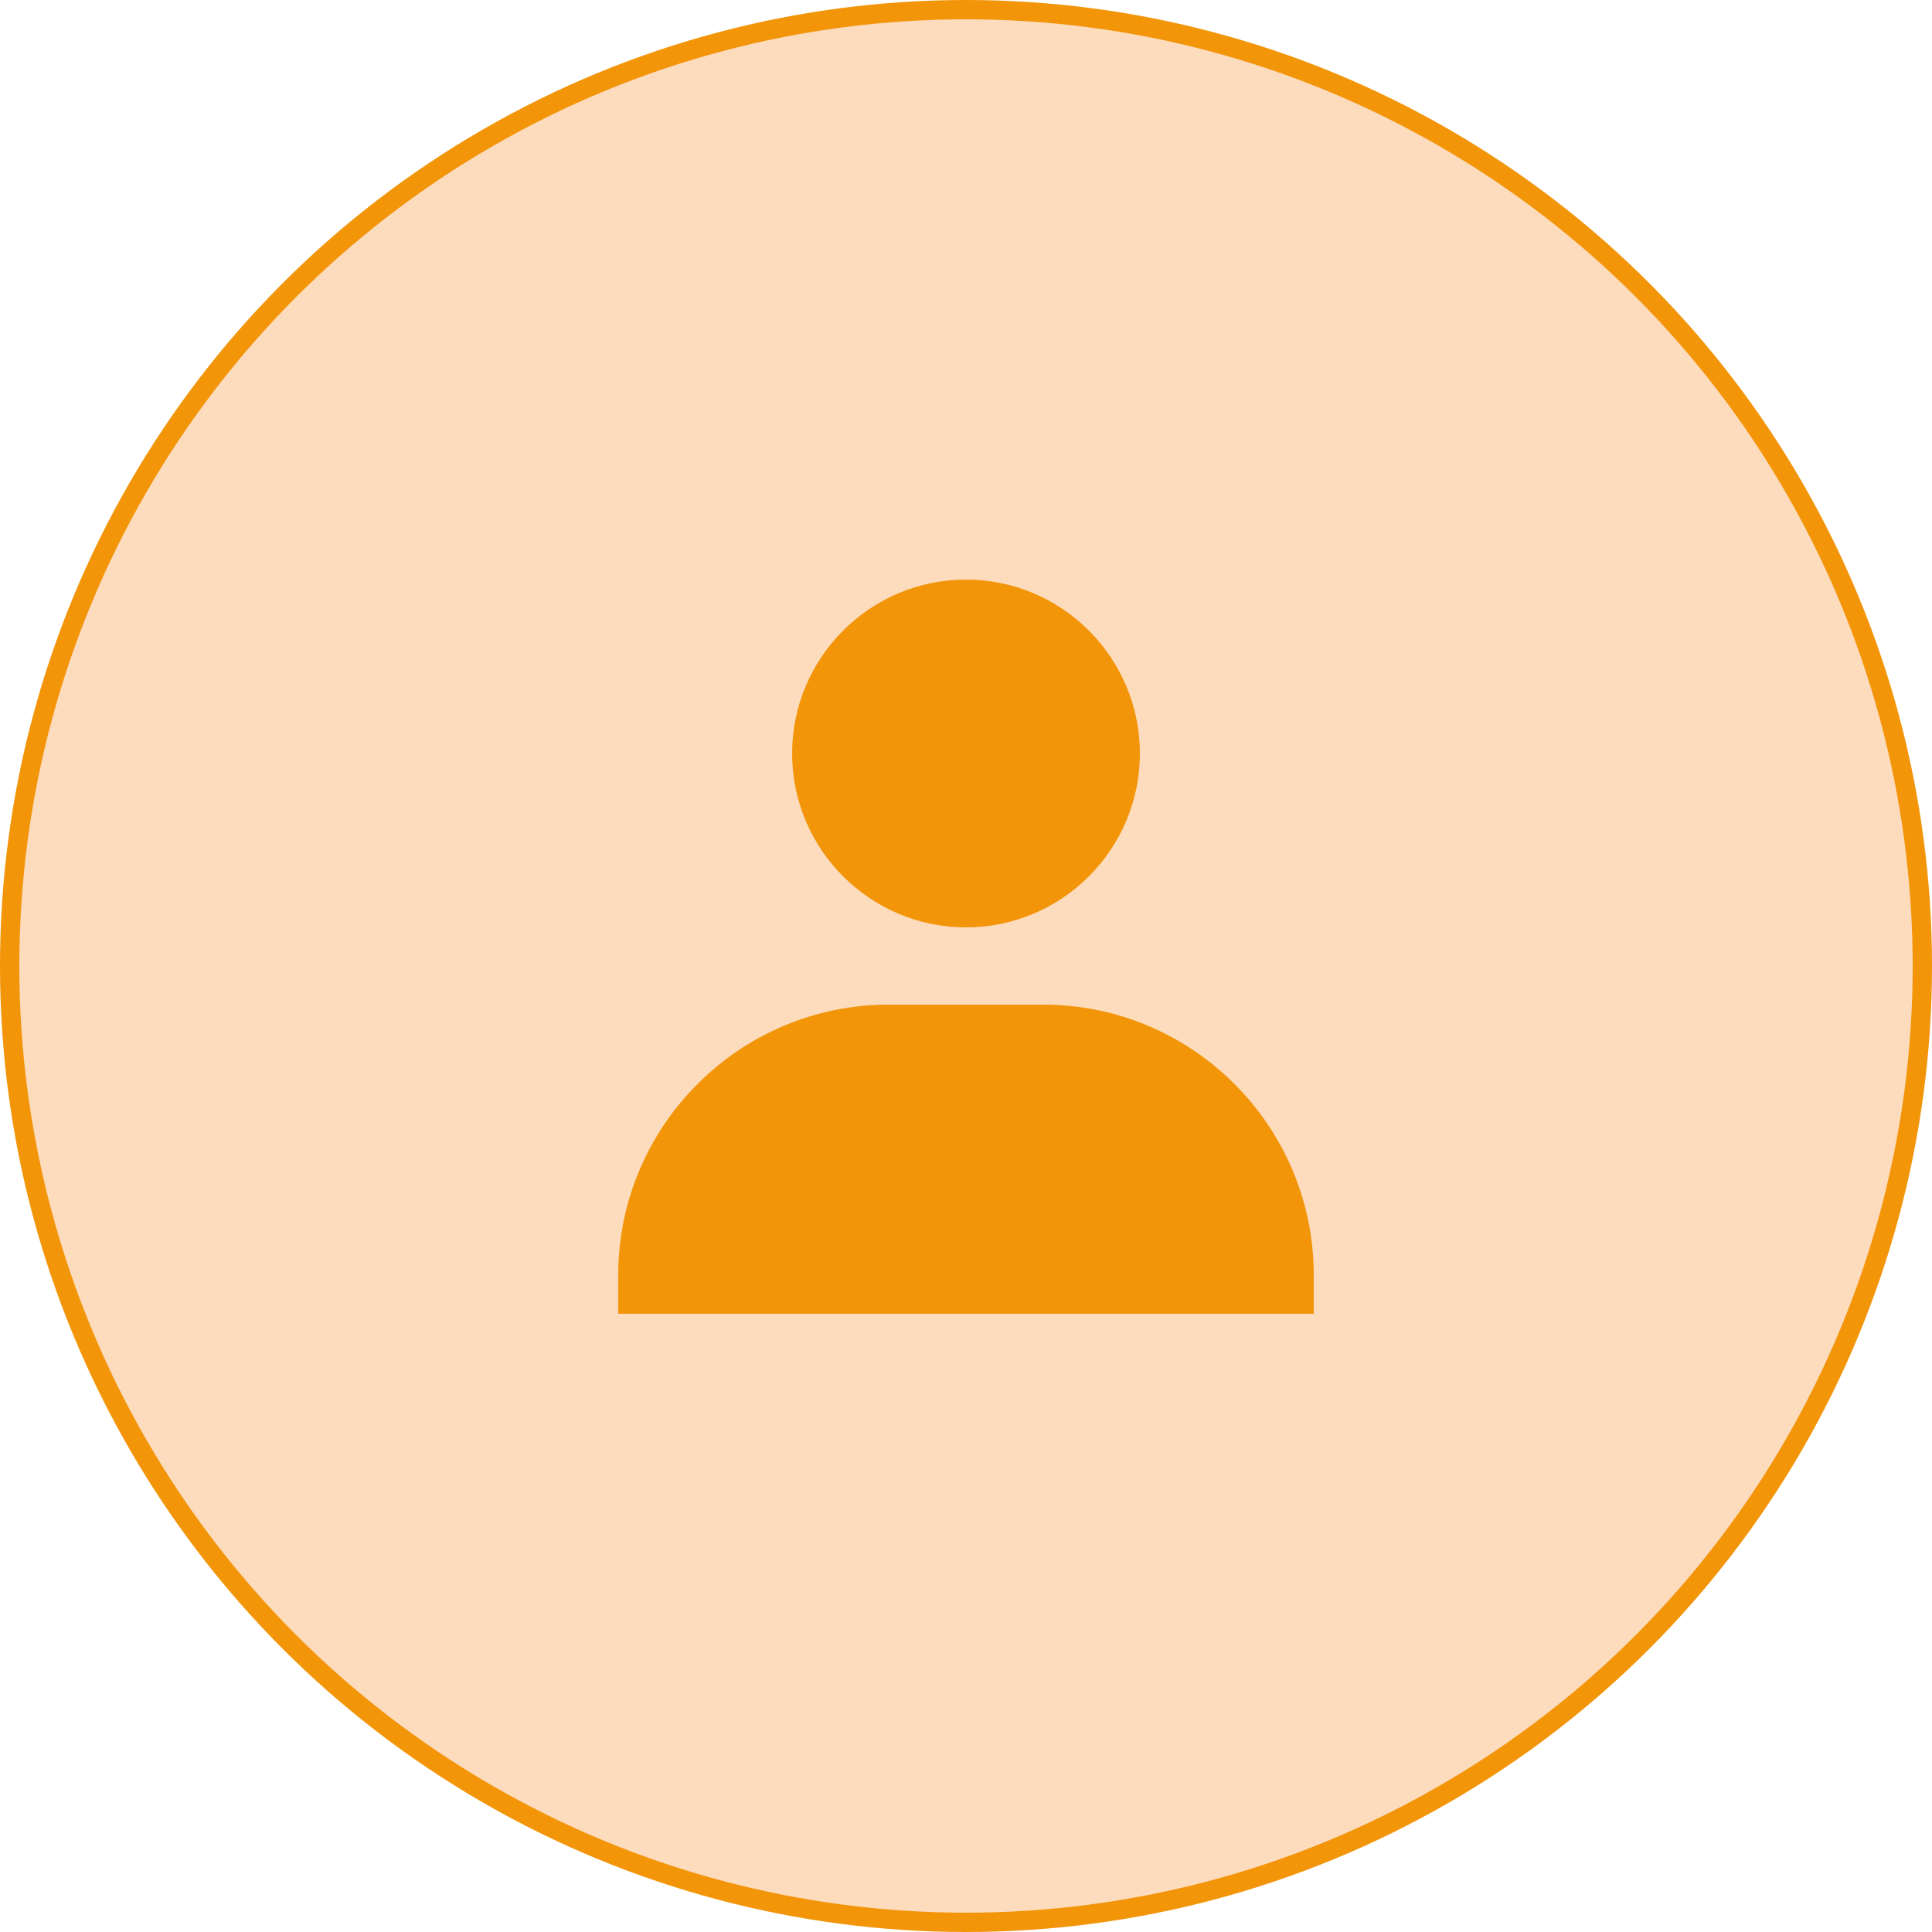
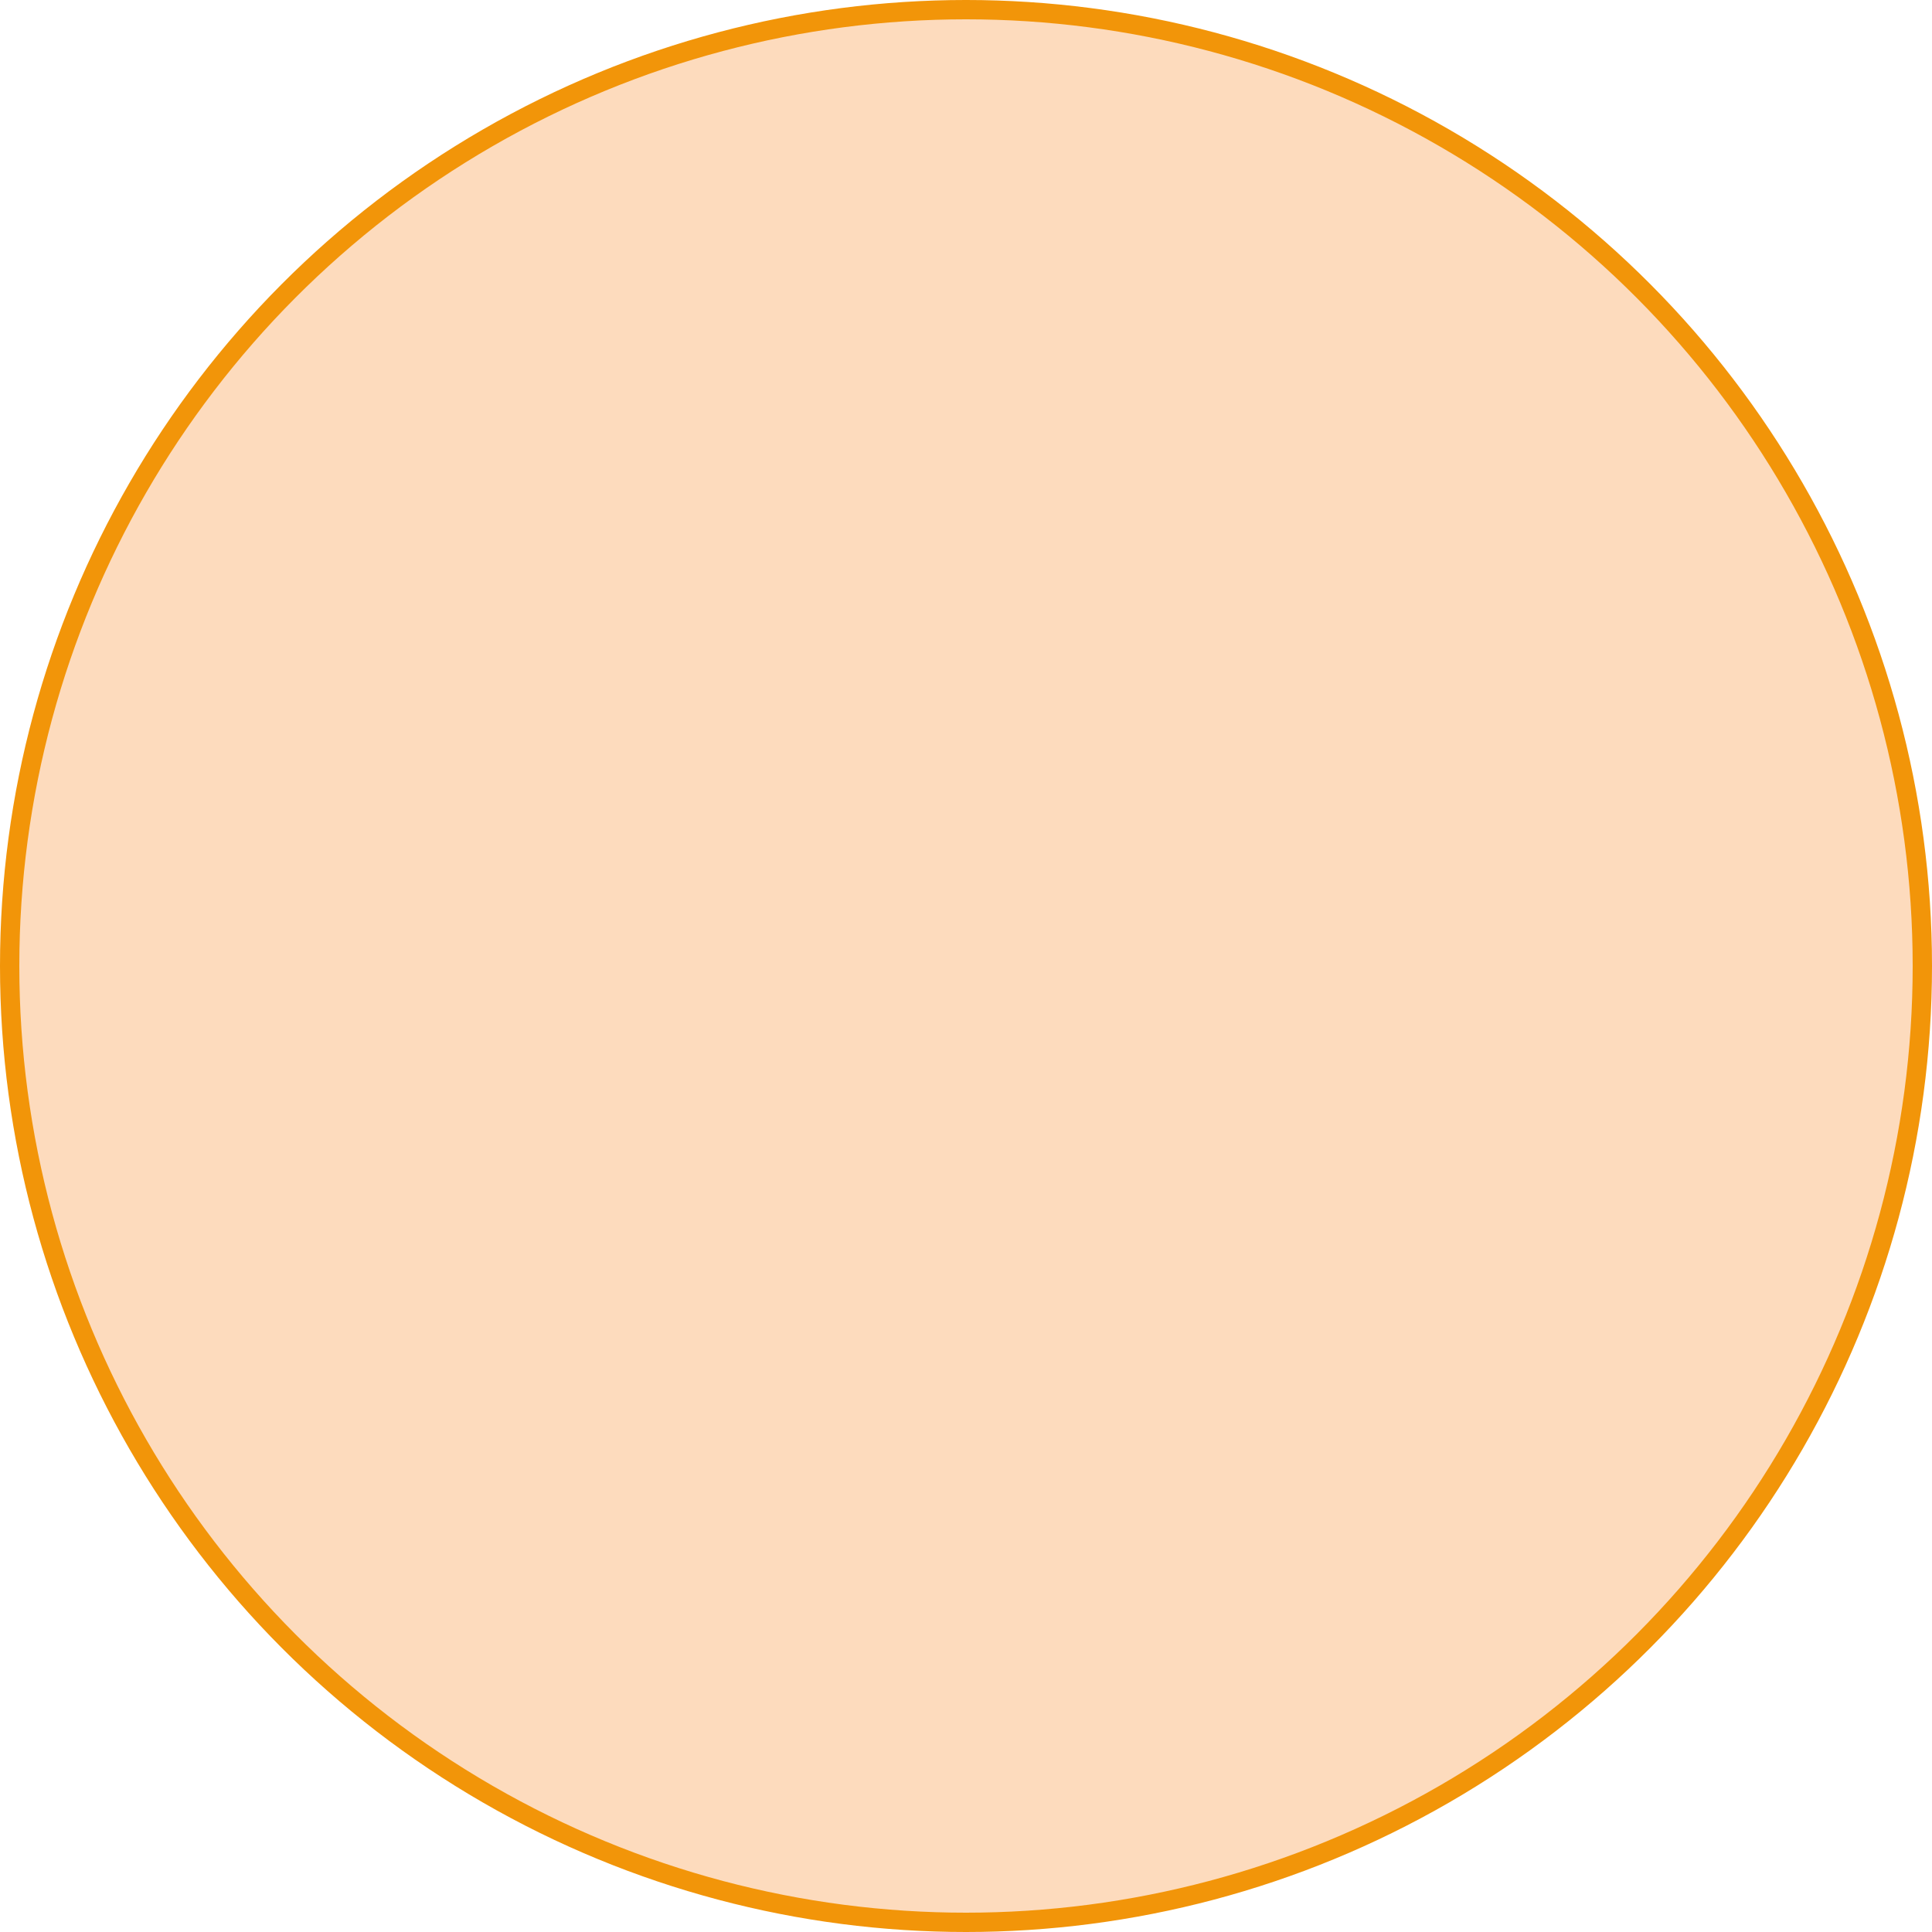
<svg xmlns="http://www.w3.org/2000/svg" width="100" height="100" viewBox="0 0 100 100" fill="none">
  <circle cx="50" cy="50" r="49.5" fill="#F98822" fill-opacity="0.3" stroke="#F29509" />
-   <path d="M41 39C41 43.962 45.038 48 50 48C54.962 48 59 43.962 59 39C59 34.038 54.962 30 50 30C45.038 30 41 34.038 41 39ZM66 68H68V66C68 58.282 61.718 52 54 52H46C38.28 52 32 58.282 32 66V68H66Z" fill="#F29509" />
</svg>